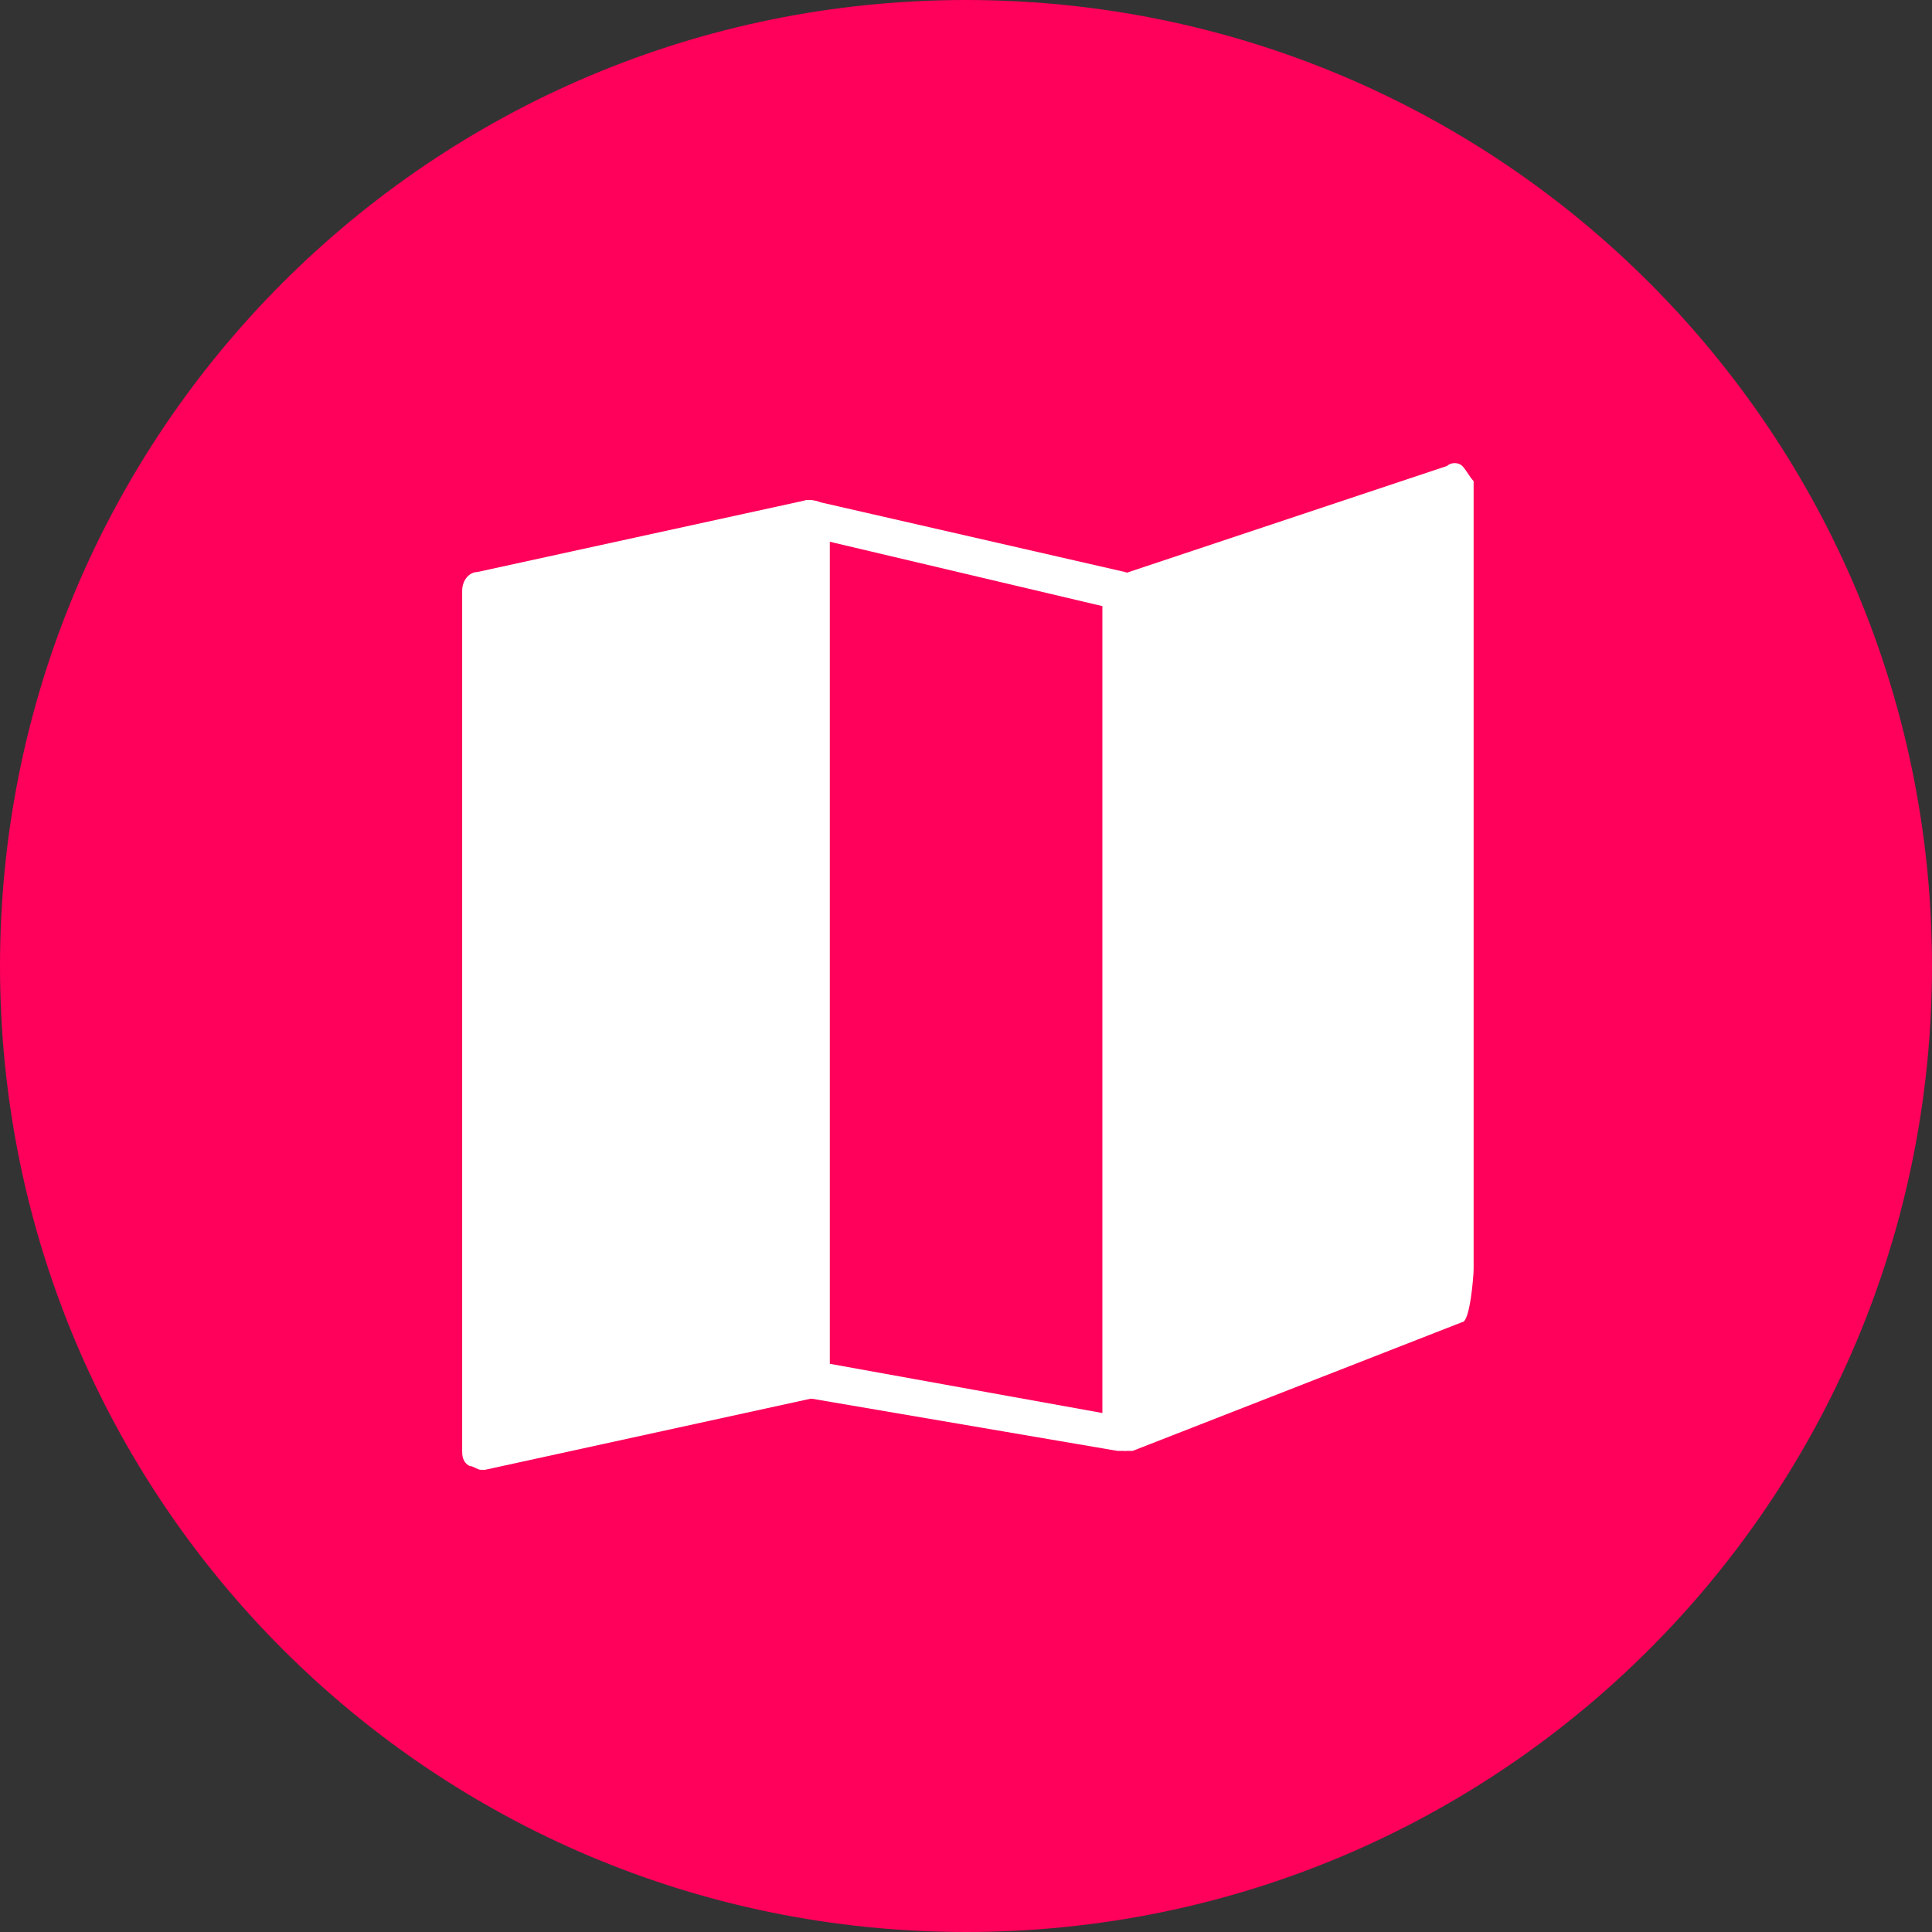
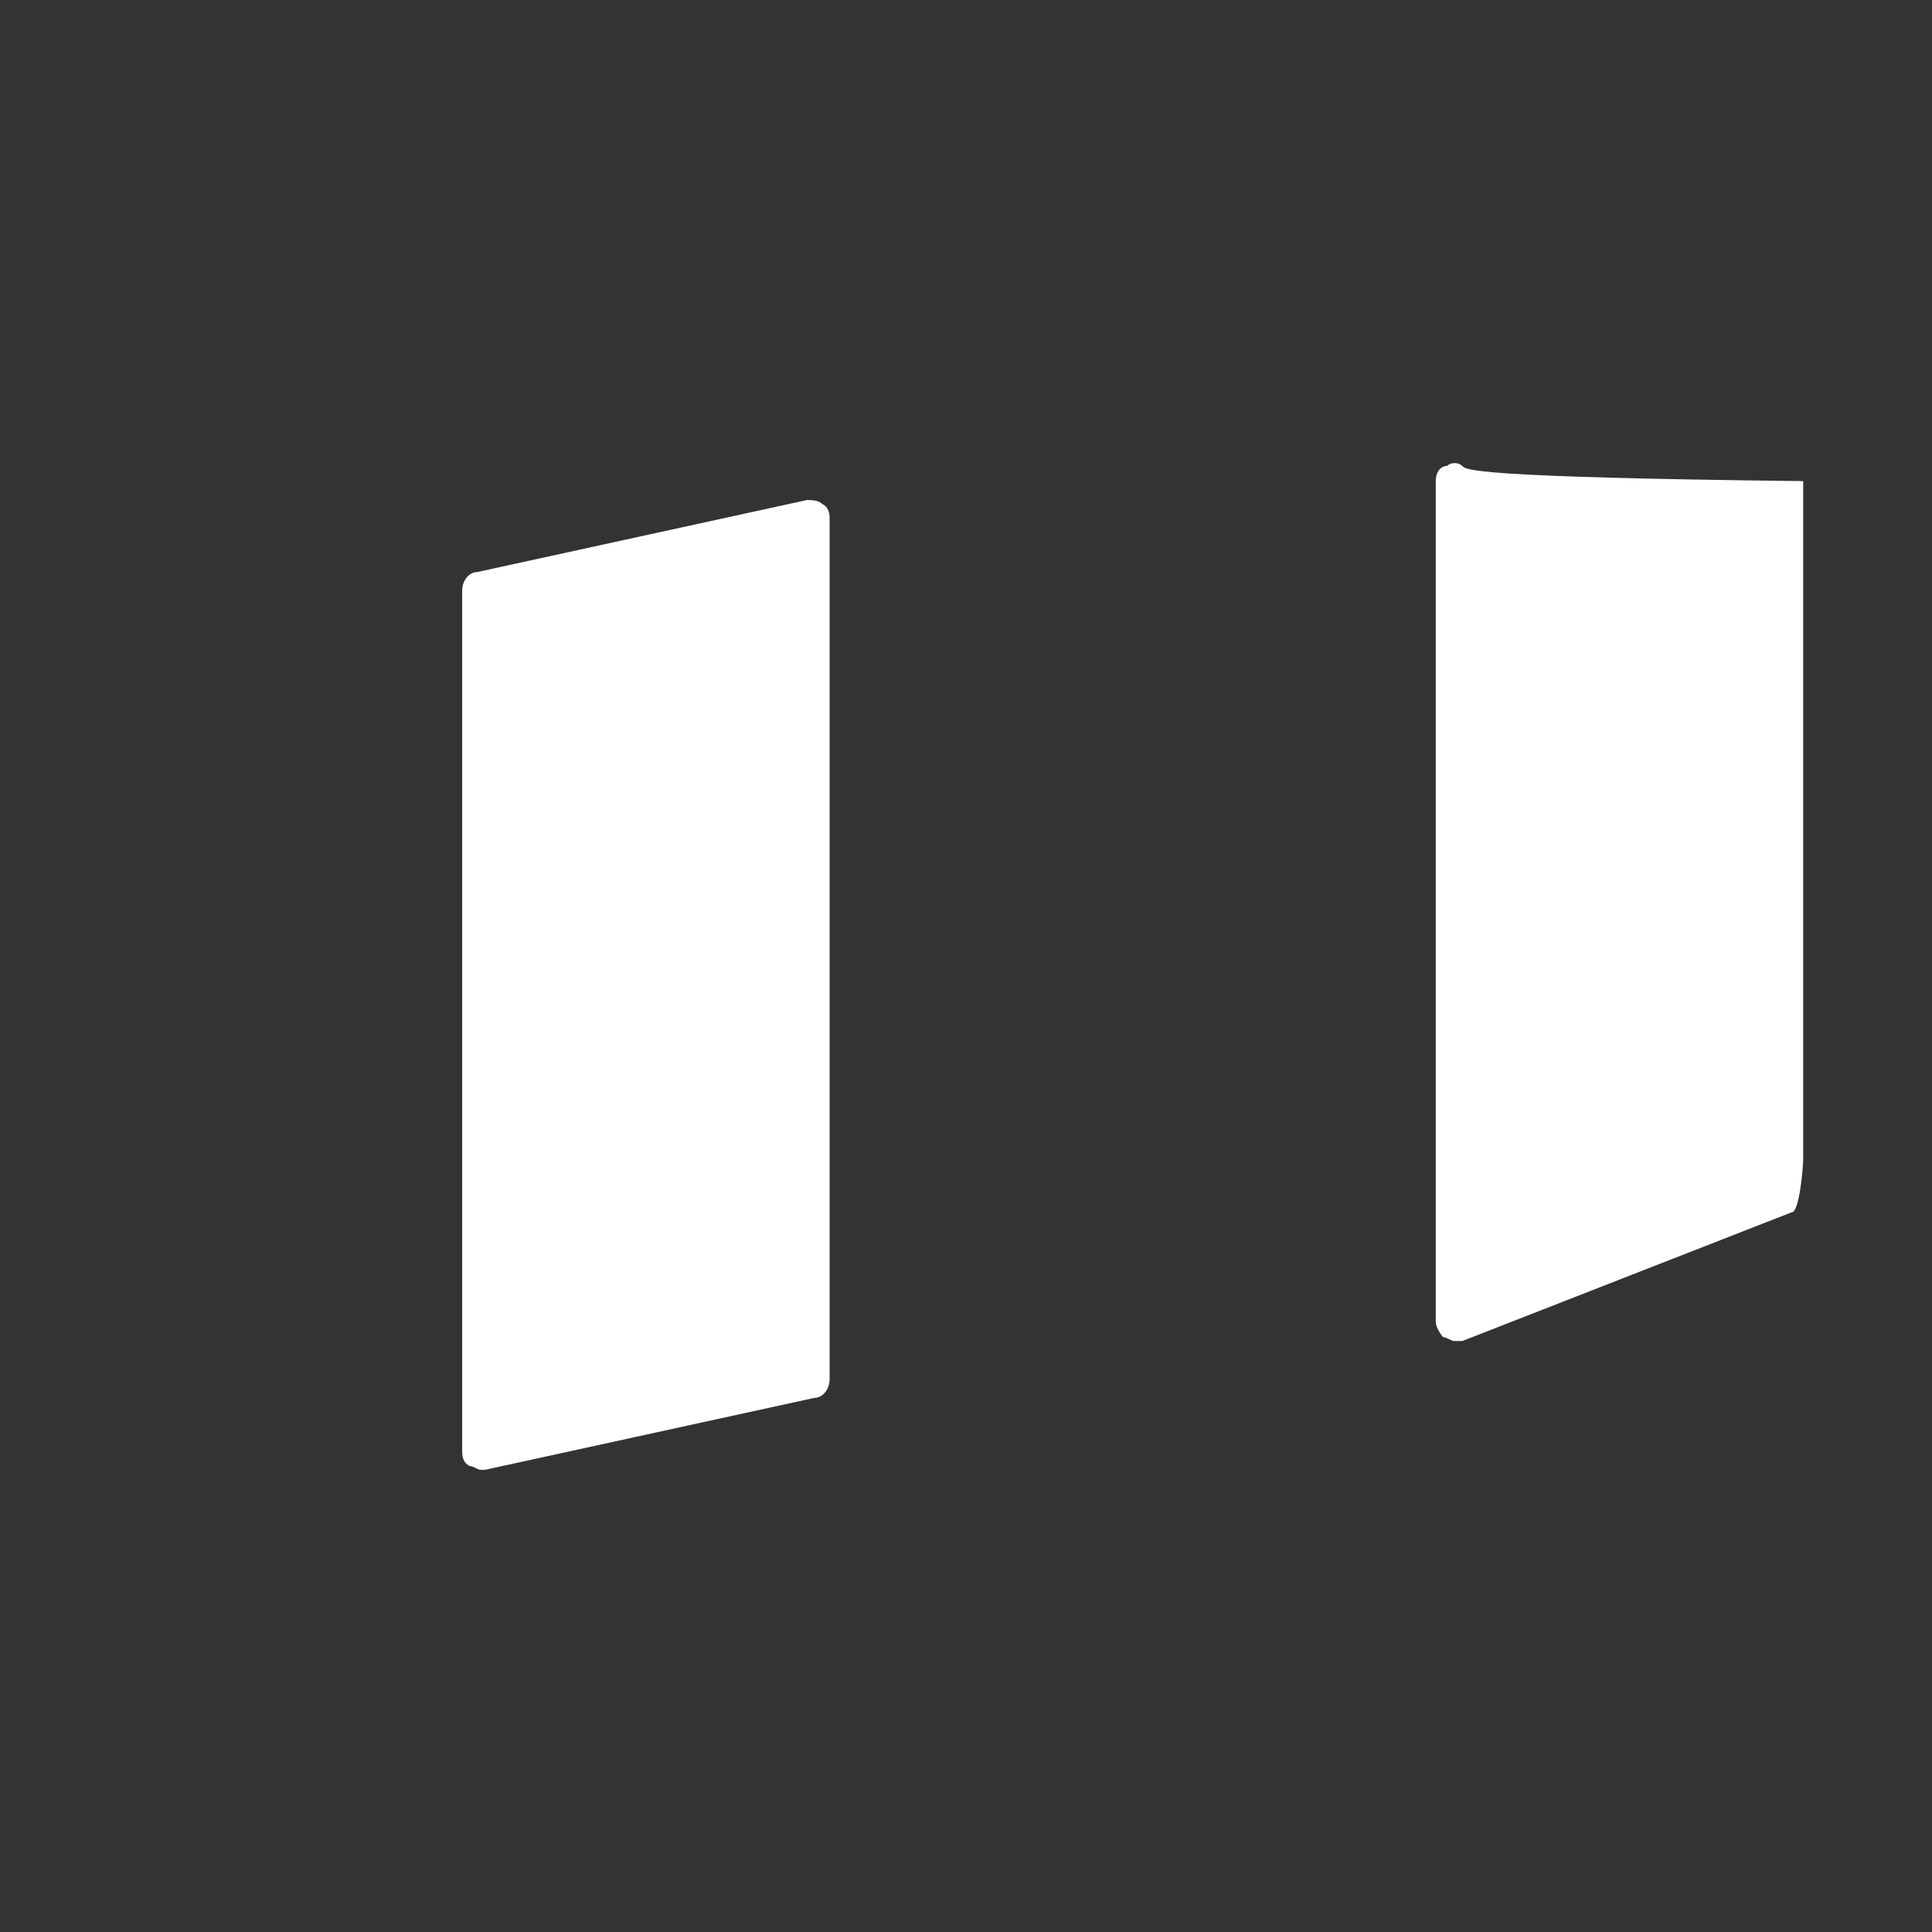
<svg xmlns="http://www.w3.org/2000/svg" version="1.1" id="Layer_1" x="0px" y="0px" viewBox="0 0 51 51" style="enable-background:new 0 0 51 51;" xml:space="preserve">
  <rect x="0" y="0" width="51" height="51" fill="#333333" stroke="none" />
  <style type="text/css">
	.st0{fill-rule:evenodd;clip-rule:evenodd;fill:#FF005A;}
	.st1{fill:#FFFFFF;}
</style>
  <g>
    <g>
-       <path class="st0" d="M25.5,0C11.4,0,0,11.4,0,25.5S11.4,51,25.5,51S51,39.6,51,25.5S39.6,0,25.5,0z" />
-     </g>
+       </g>
    <g>
-       <path class="st1" d="M21.9,14.3l7.2,1.7v21.3L21.9,36V14.3 M21.4,13.2c-0.1,0-0.2,0-0.3,0.1c-0.1,0.1-0.2,0.2-0.2,0.4v22.7    c0,0.2,0.1,0.4,0.4,0.5l8.2,1.4c0,0,0,0,0.1,0c0.1,0,0.2,0,0.3-0.1c0.1-0.1,0.2-0.2,0.2-0.4V15.6c0-0.2-0.1-0.4-0.4-0.5L21.4,13.2    C21.5,13.2,21.4,13.2,21.4,13.2L21.4,13.2z" />
      <g>
-         <path class="st1" d="M38.6,12.3c-0.1-0.1-0.3-0.1-0.4,0l-8.7,2.9c-0.2,0-0.3,0.2-0.3,0.4v22.2c0,0.1,0.1,0.3,0.2,0.4     c0.1,0,0.2,0.1,0.3,0.1c0,0,0.1,0,0.2,0l8.7-3.4c0.2,0,0.3-1.2,0.3-1.4V12.7C38.8,12.6,38.7,12.4,38.6,12.3z" />
+         <path class="st1" d="M38.6,12.3c-0.1-0.1-0.3-0.1-0.4,0c-0.2,0-0.3,0.2-0.3,0.4v22.2c0,0.1,0.1,0.3,0.2,0.4     c0.1,0,0.2,0.1,0.3,0.1c0,0,0.1,0,0.2,0l8.7-3.4c0.2,0,0.3-1.2,0.3-1.4V12.7C38.8,12.6,38.7,12.4,38.6,12.3z" />
        <path class="st1" d="M21.3,13.2l-8.7,1.9c-0.2,0-0.4,0.2-0.4,0.5v22.7c0,0.1,0,0.3,0.2,0.4c0.1,0,0.2,0.1,0.3,0.1c0,0,0,0,0.1,0     l8.7-1.9c0.2,0,0.4-0.2,0.4-0.5V13.7c0-0.1,0-0.3-0.2-0.4C21.6,13.2,21.4,13.2,21.3,13.2z" />
      </g>
    </g>
  </g>
</svg>